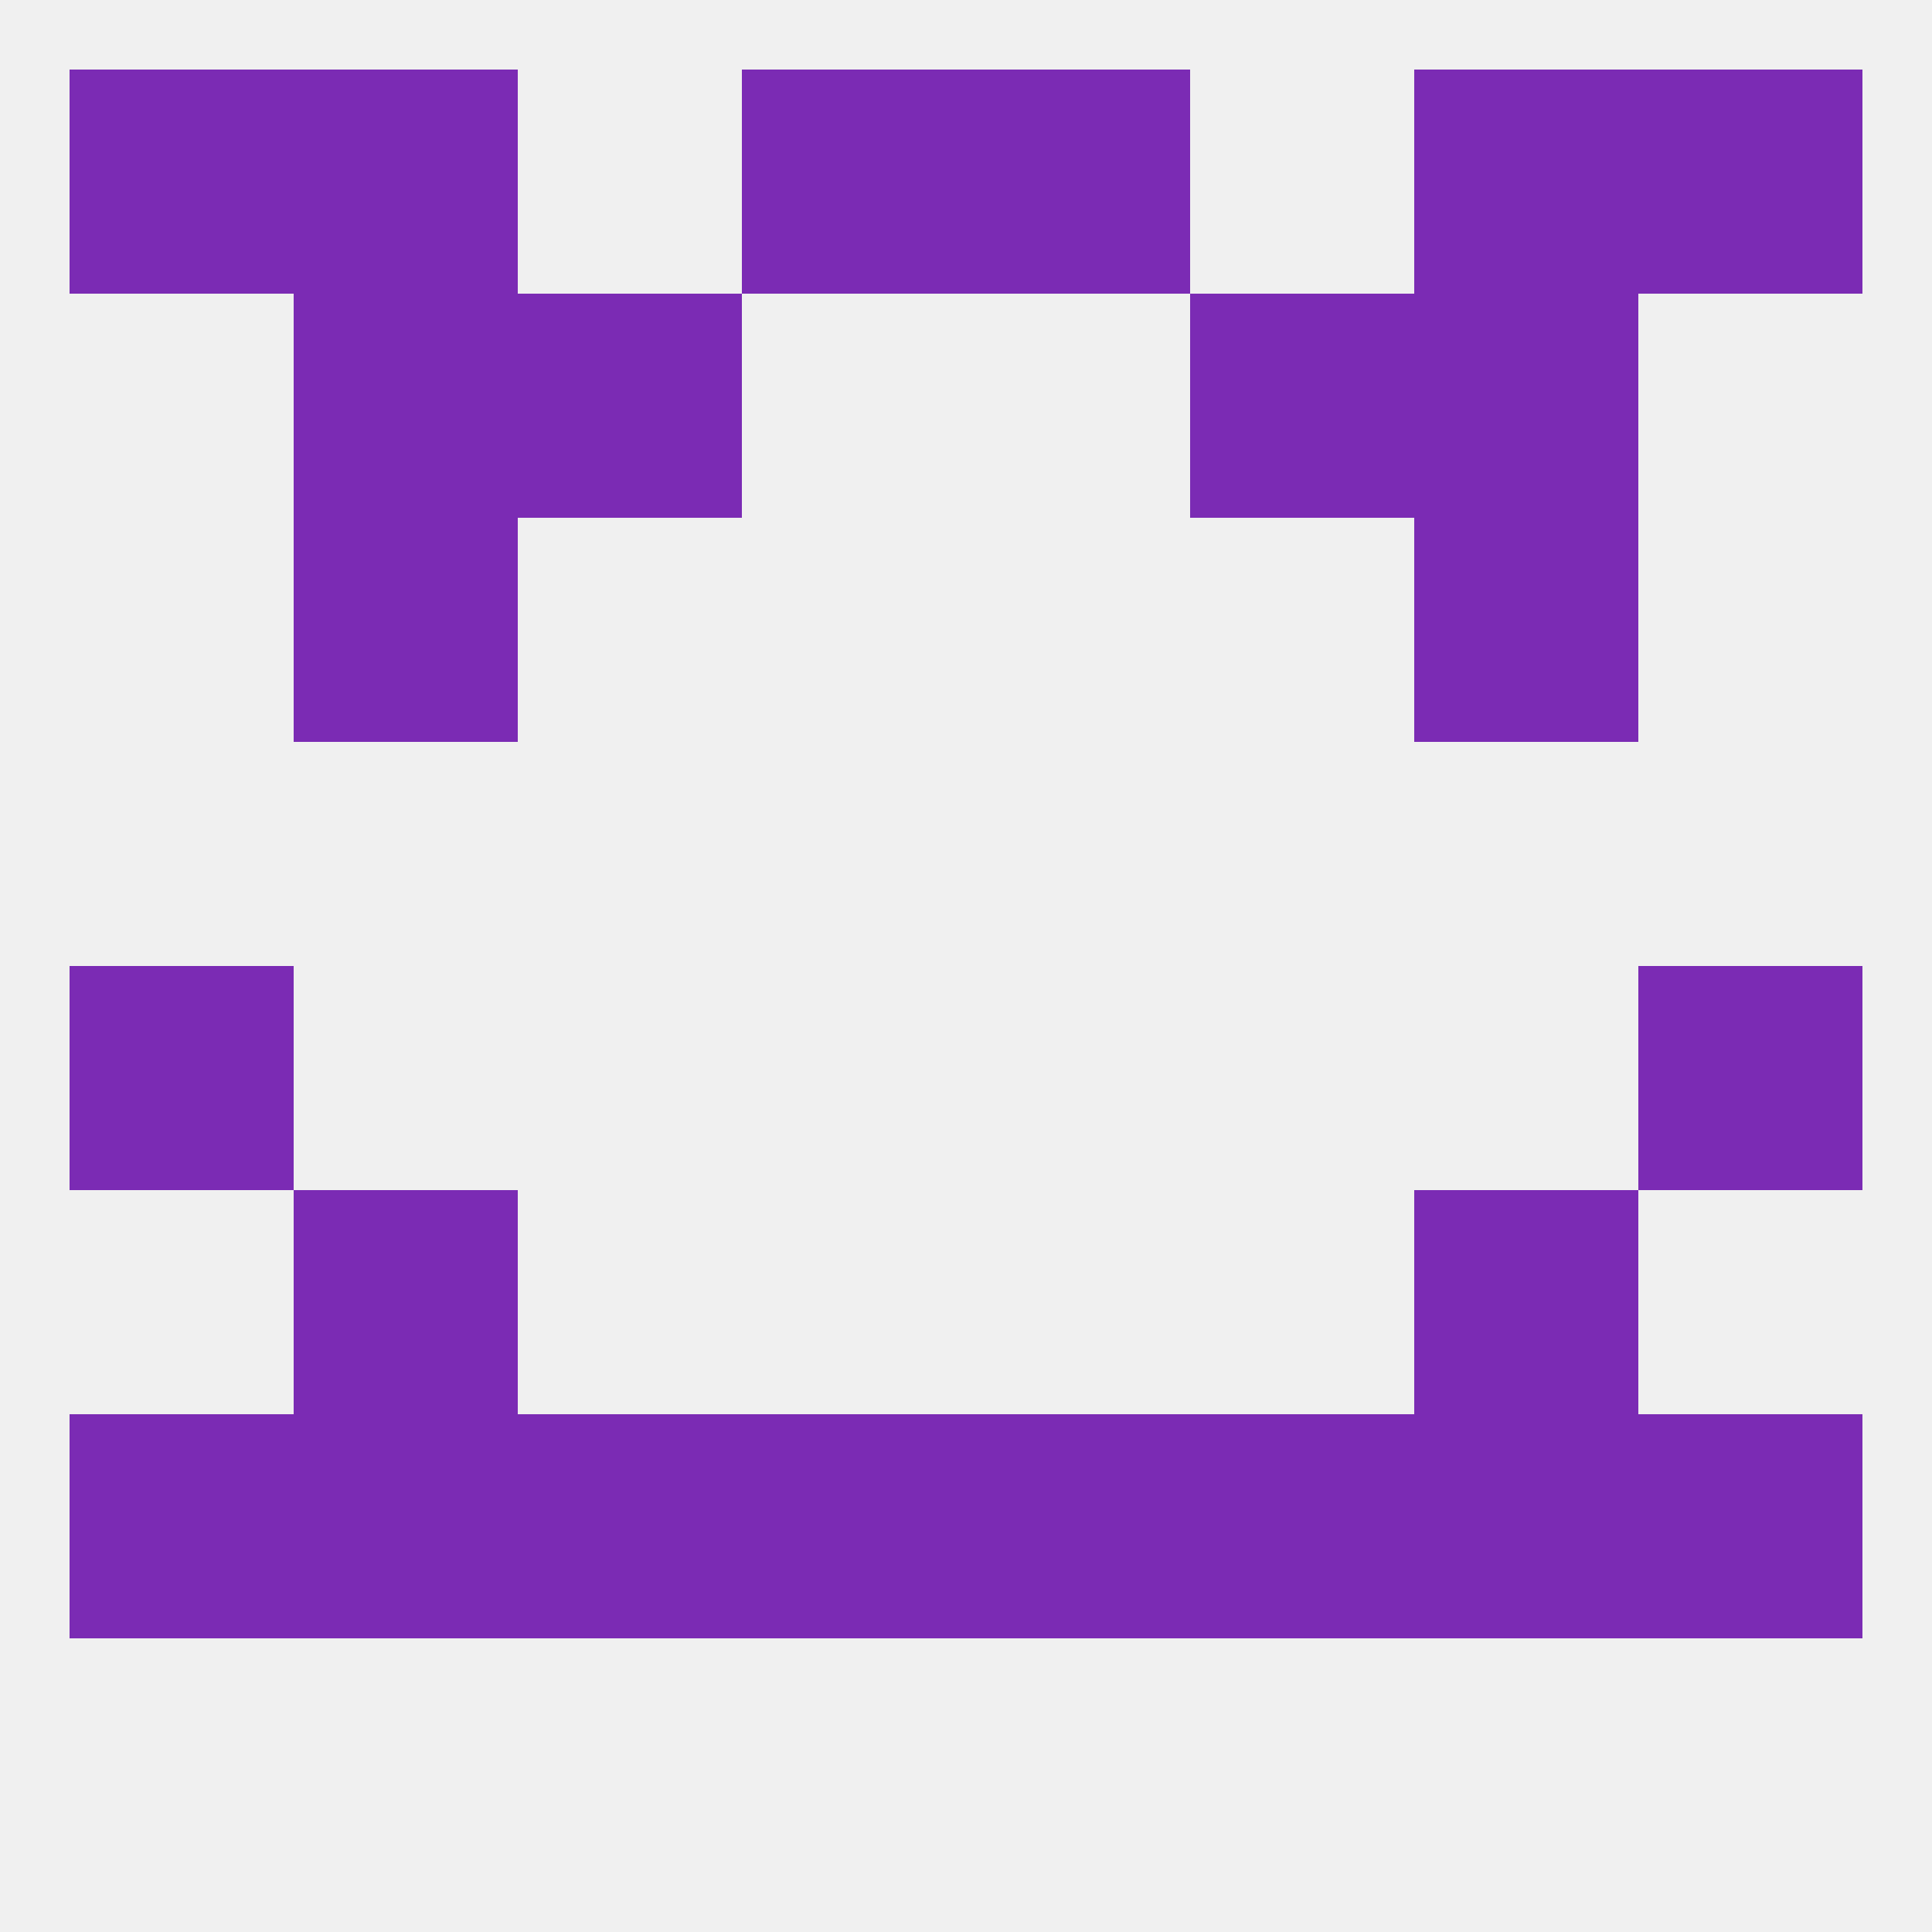
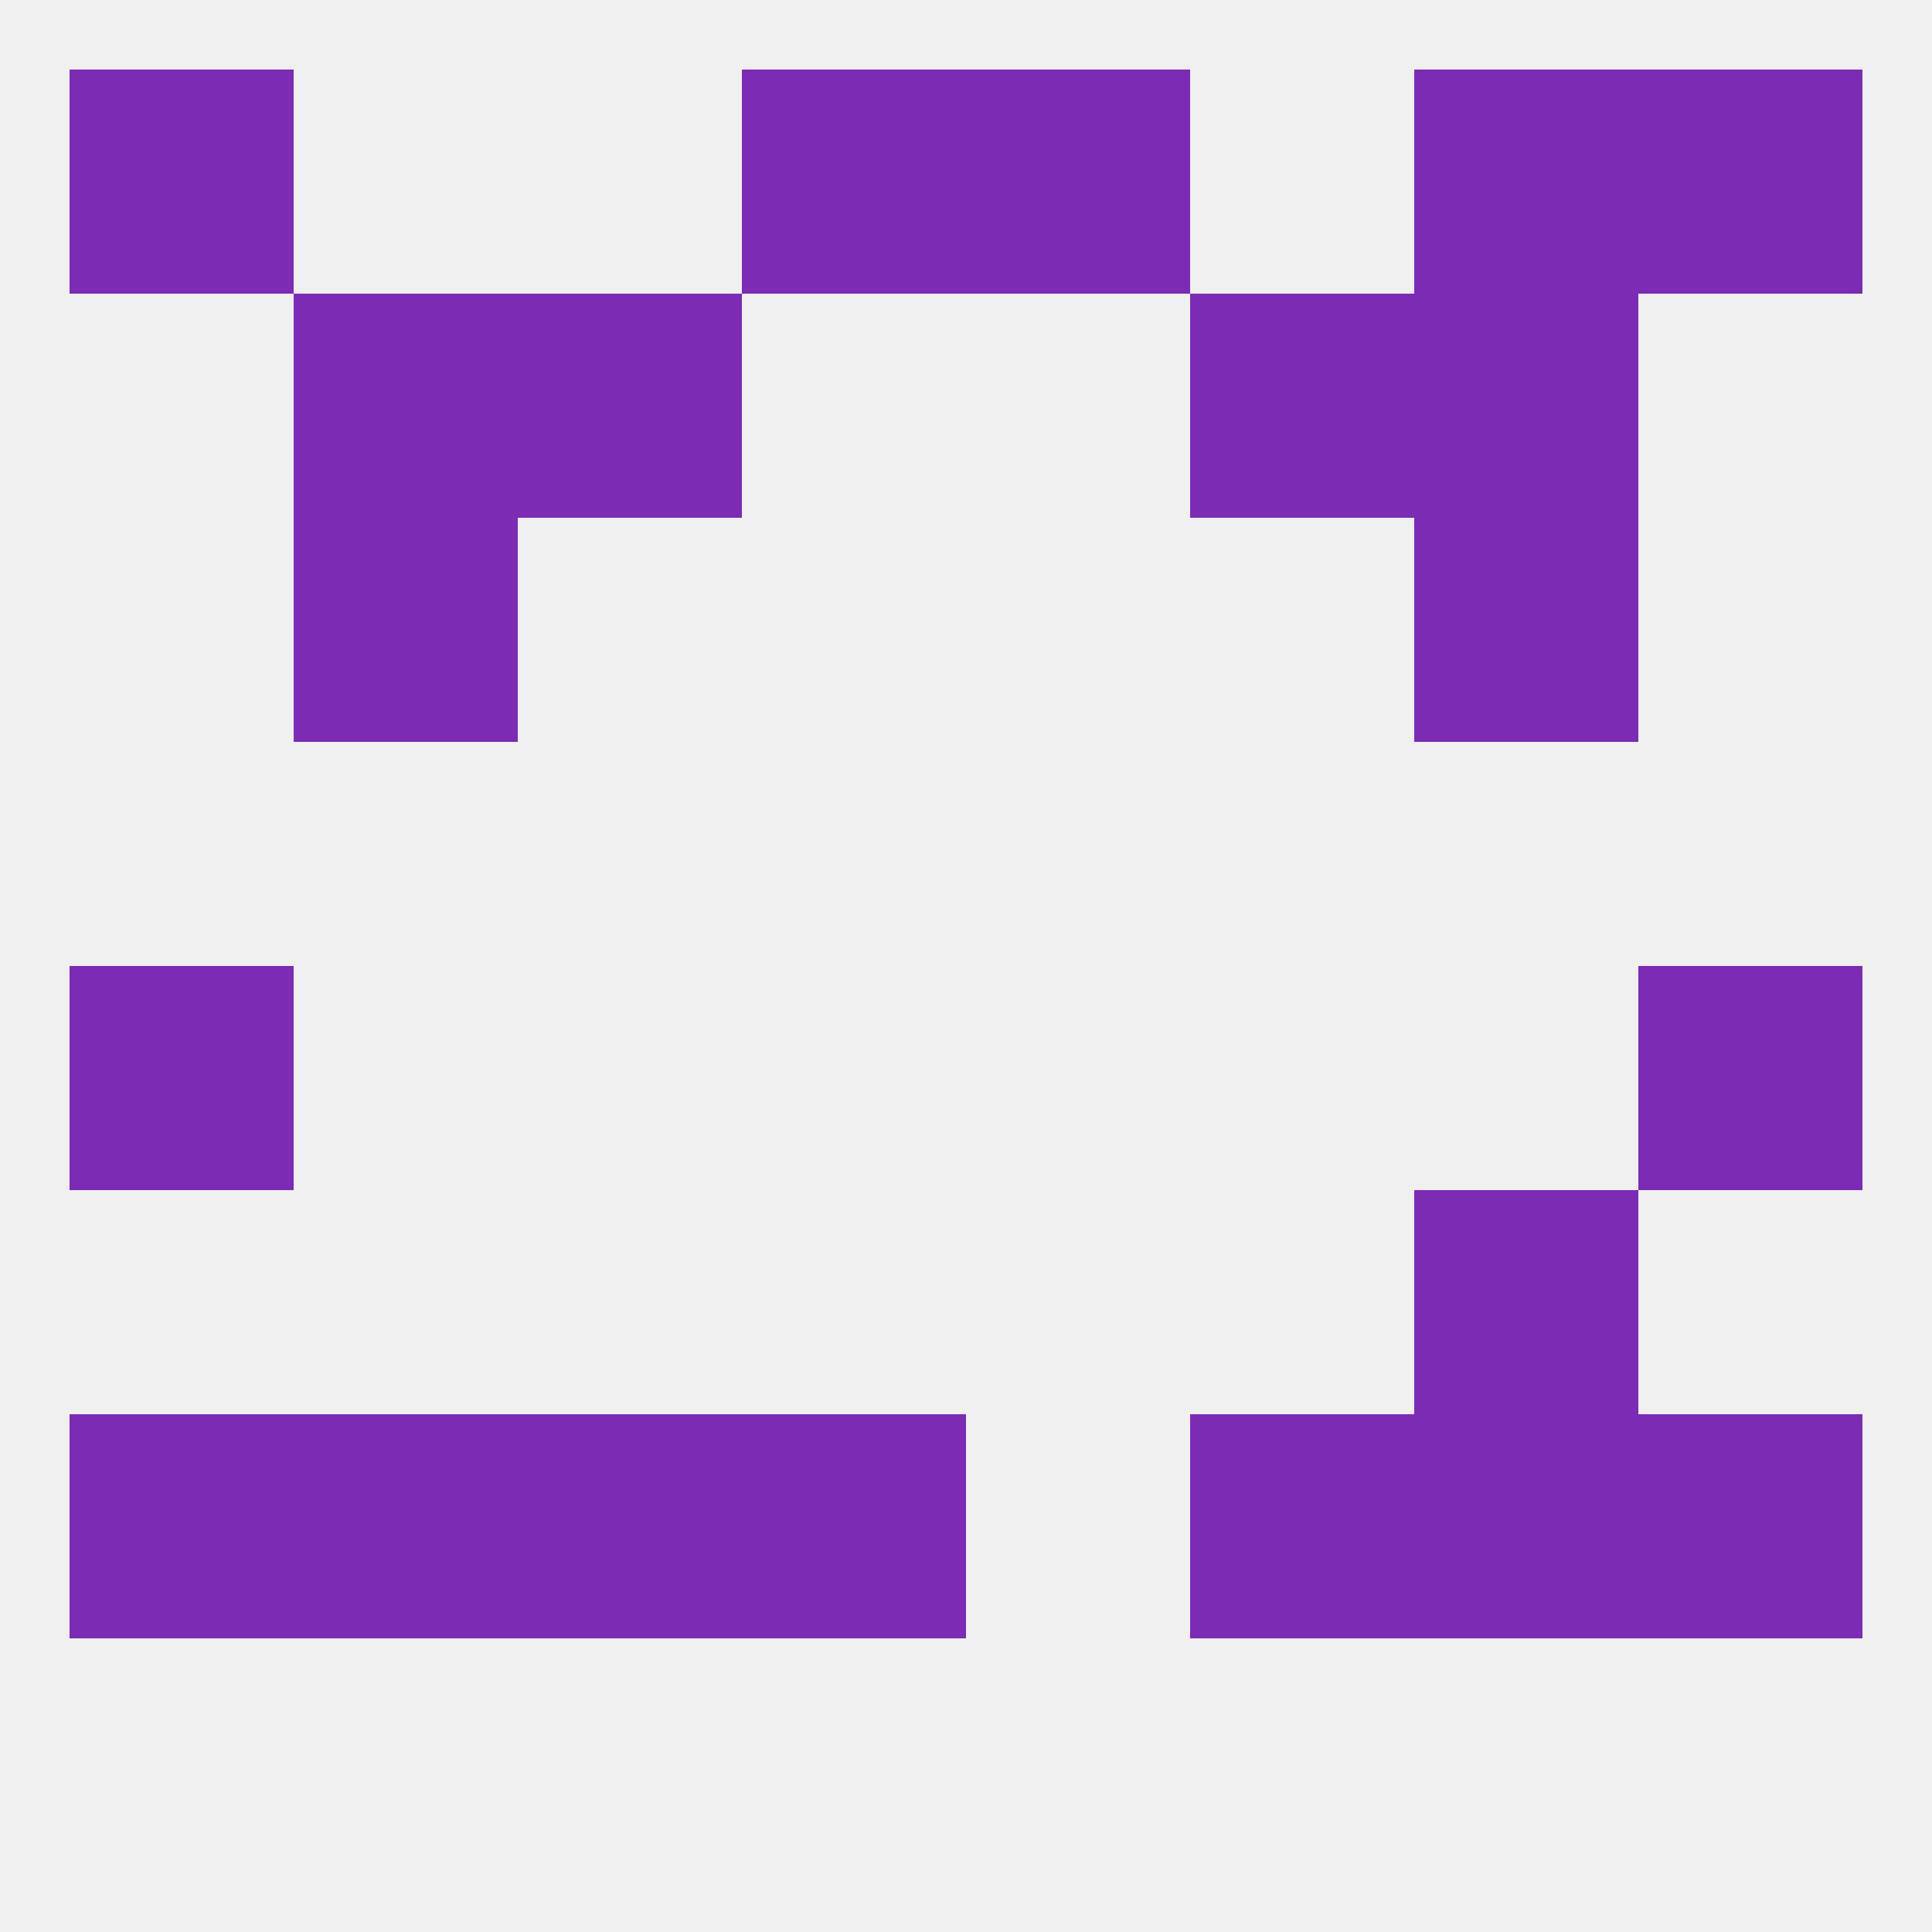
<svg xmlns="http://www.w3.org/2000/svg" version="1.1" baseprofile="full" width="250" height="250" viewBox="0 0 250 250">
  <rect width="100%" height="100%" fill="rgba(240,240,240,255)" />
  <rect x="183" y="154" width="29" height="29" fill="rgba(123,43,180,255)" />
-   <rect x="38" y="154" width="29" height="29" fill="rgba(123,43,180,255)" />
-   <rect x="125" y="183" width="29" height="29" fill="rgba(123,43,180,255)" />
  <rect x="183" y="183" width="29" height="29" fill="rgba(123,43,180,255)" />
  <rect x="9" y="183" width="29" height="29" fill="rgba(123,43,180,255)" />
  <rect x="96" y="183" width="29" height="29" fill="rgba(123,43,180,255)" />
  <rect x="67" y="183" width="29" height="29" fill="rgba(123,43,180,255)" />
  <rect x="154" y="183" width="29" height="29" fill="rgba(123,43,180,255)" />
  <rect x="38" y="183" width="29" height="29" fill="rgba(123,43,180,255)" />
  <rect x="212" y="183" width="29" height="29" fill="rgba(123,43,180,255)" />
  <rect x="96" y="9" width="29" height="29" fill="rgba(123,43,180,255)" />
  <rect x="125" y="9" width="29" height="29" fill="rgba(123,43,180,255)" />
  <rect x="9" y="9" width="29" height="29" fill="rgba(123,43,180,255)" />
  <rect x="212" y="9" width="29" height="29" fill="rgba(123,43,180,255)" />
-   <rect x="38" y="9" width="29" height="29" fill="rgba(123,43,180,255)" />
  <rect x="183" y="9" width="29" height="29" fill="rgba(123,43,180,255)" />
  <rect x="67" y="38" width="29" height="29" fill="rgba(123,43,180,255)" />
  <rect x="154" y="38" width="29" height="29" fill="rgba(123,43,180,255)" />
  <rect x="38" y="38" width="29" height="29" fill="rgba(123,43,180,255)" />
  <rect x="183" y="38" width="29" height="29" fill="rgba(123,43,180,255)" />
  <rect x="38" y="67" width="29" height="29" fill="rgba(123,43,180,255)" />
  <rect x="183" y="67" width="29" height="29" fill="rgba(123,43,180,255)" />
  <rect x="9" y="125" width="29" height="29" fill="rgba(123,43,180,255)" />
  <rect x="212" y="125" width="29" height="29" fill="rgba(123,43,180,255)" />
</svg>